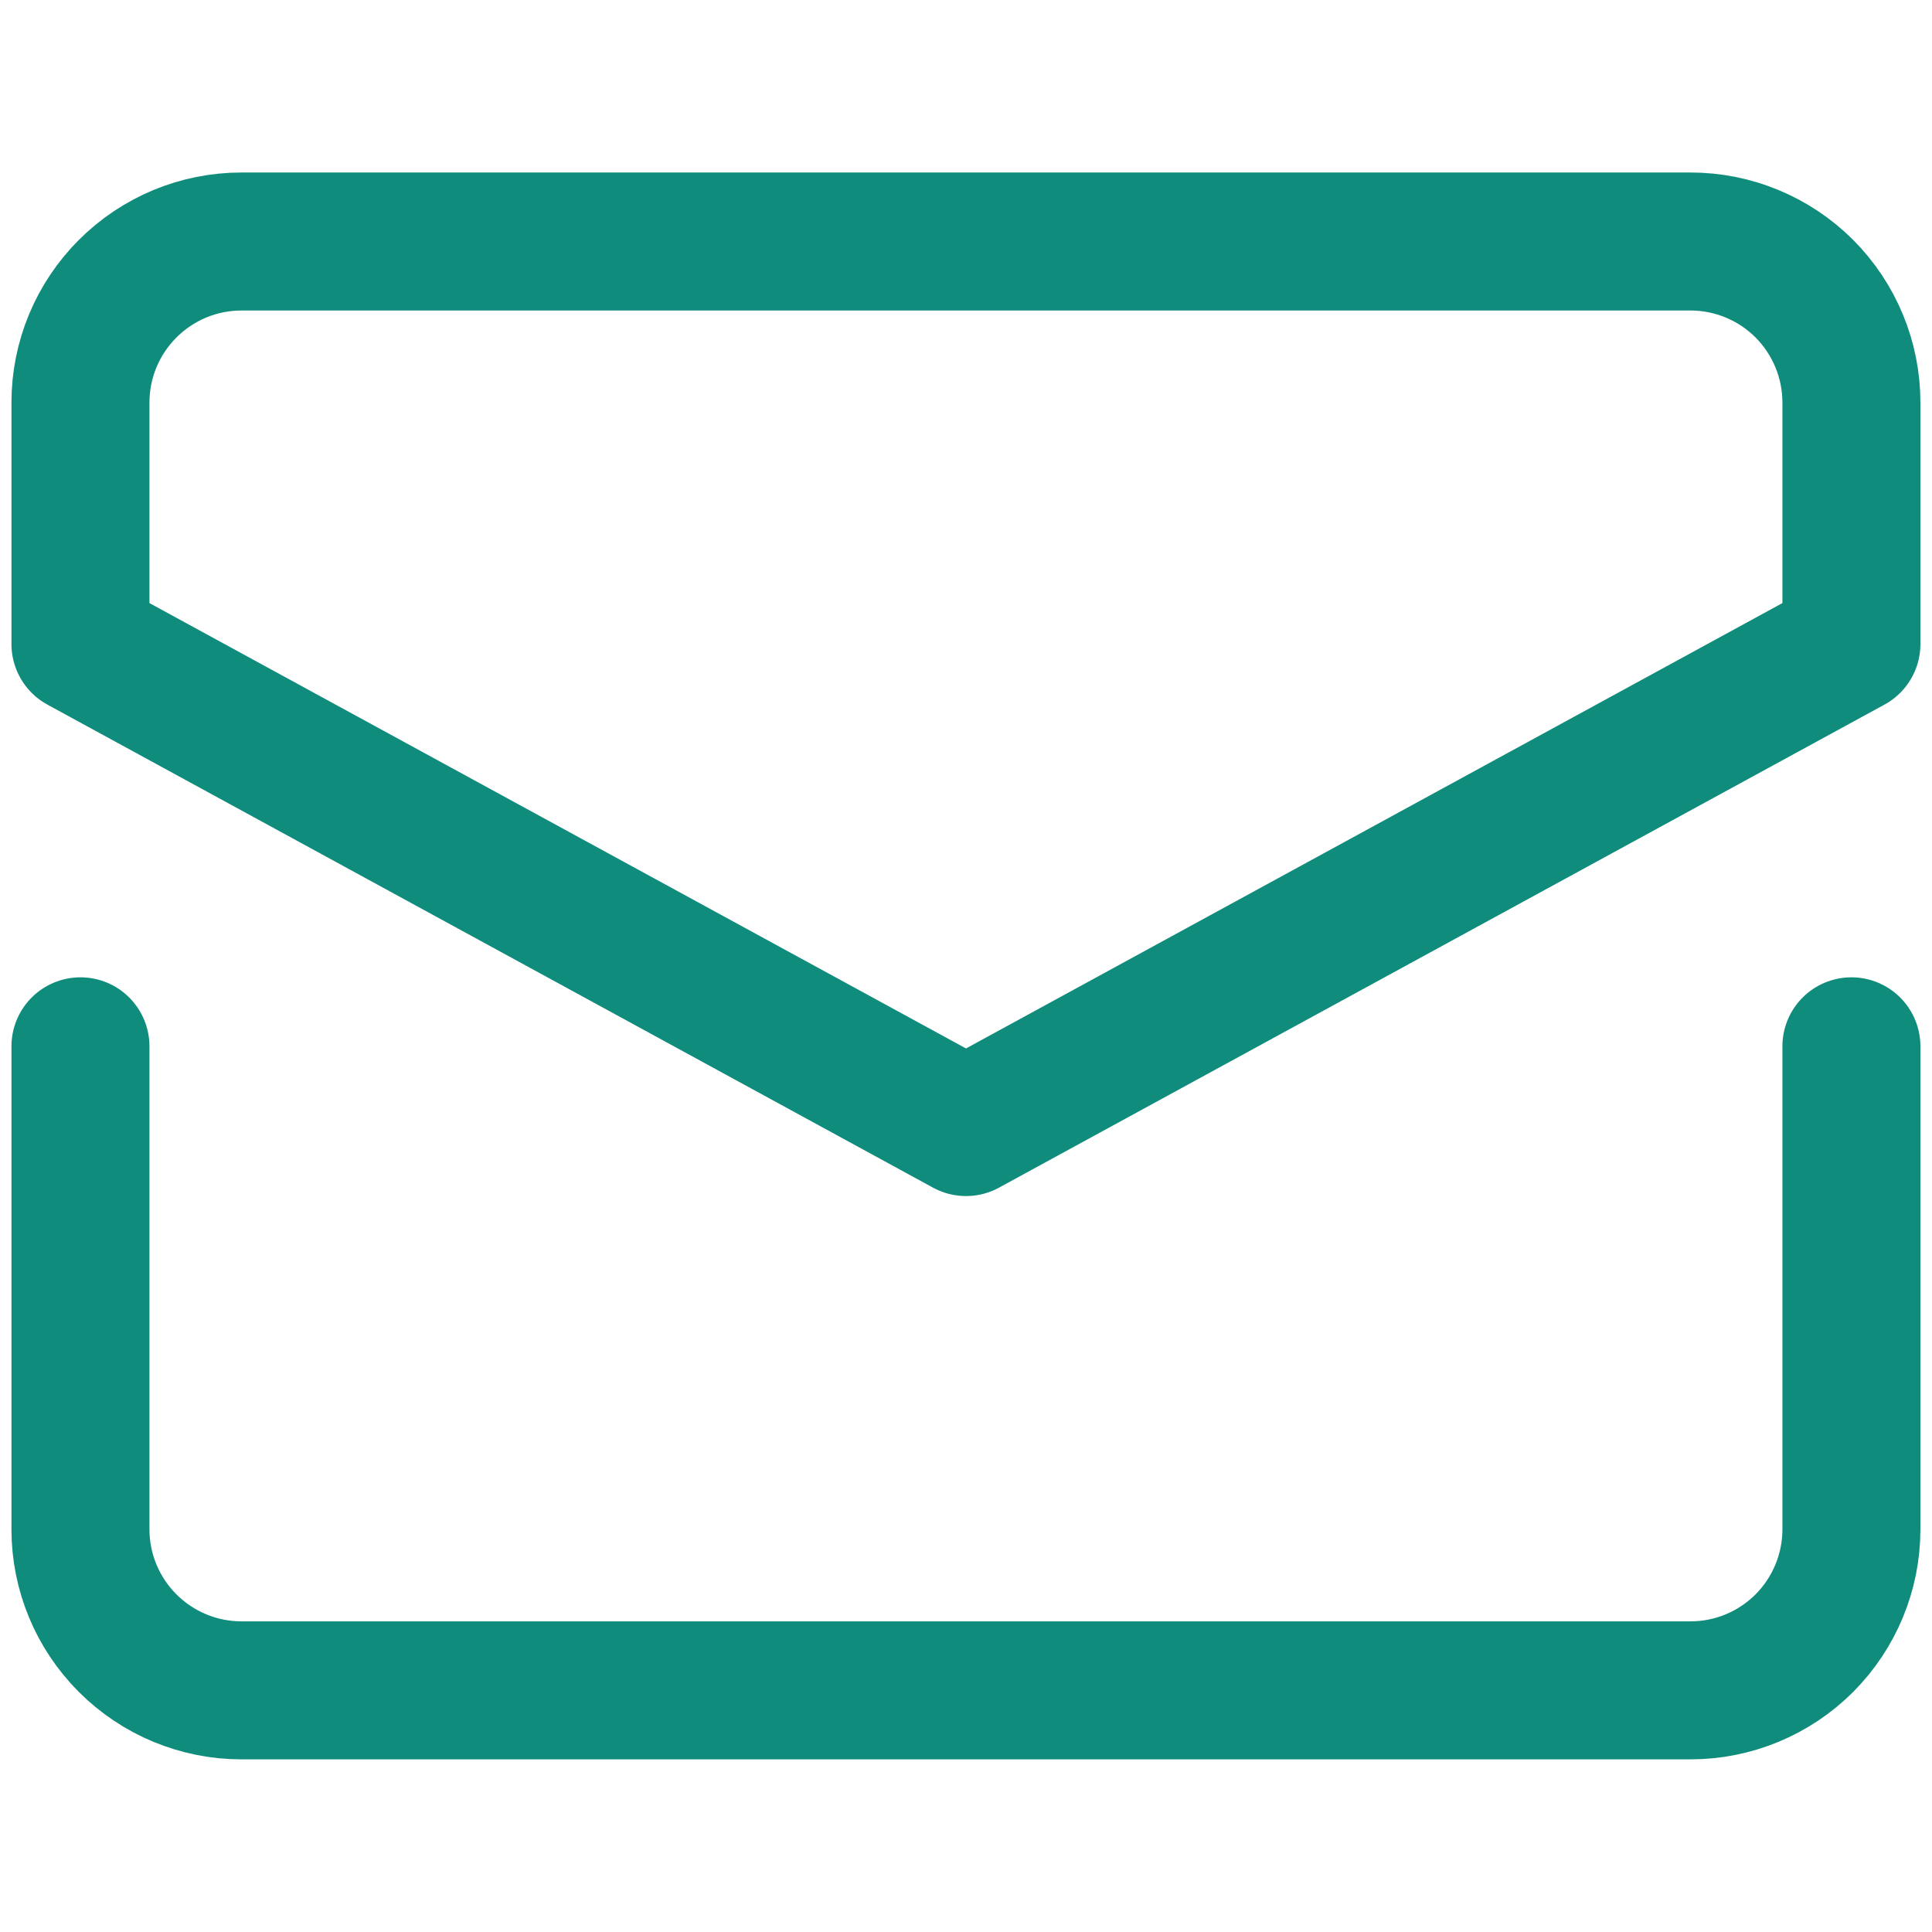
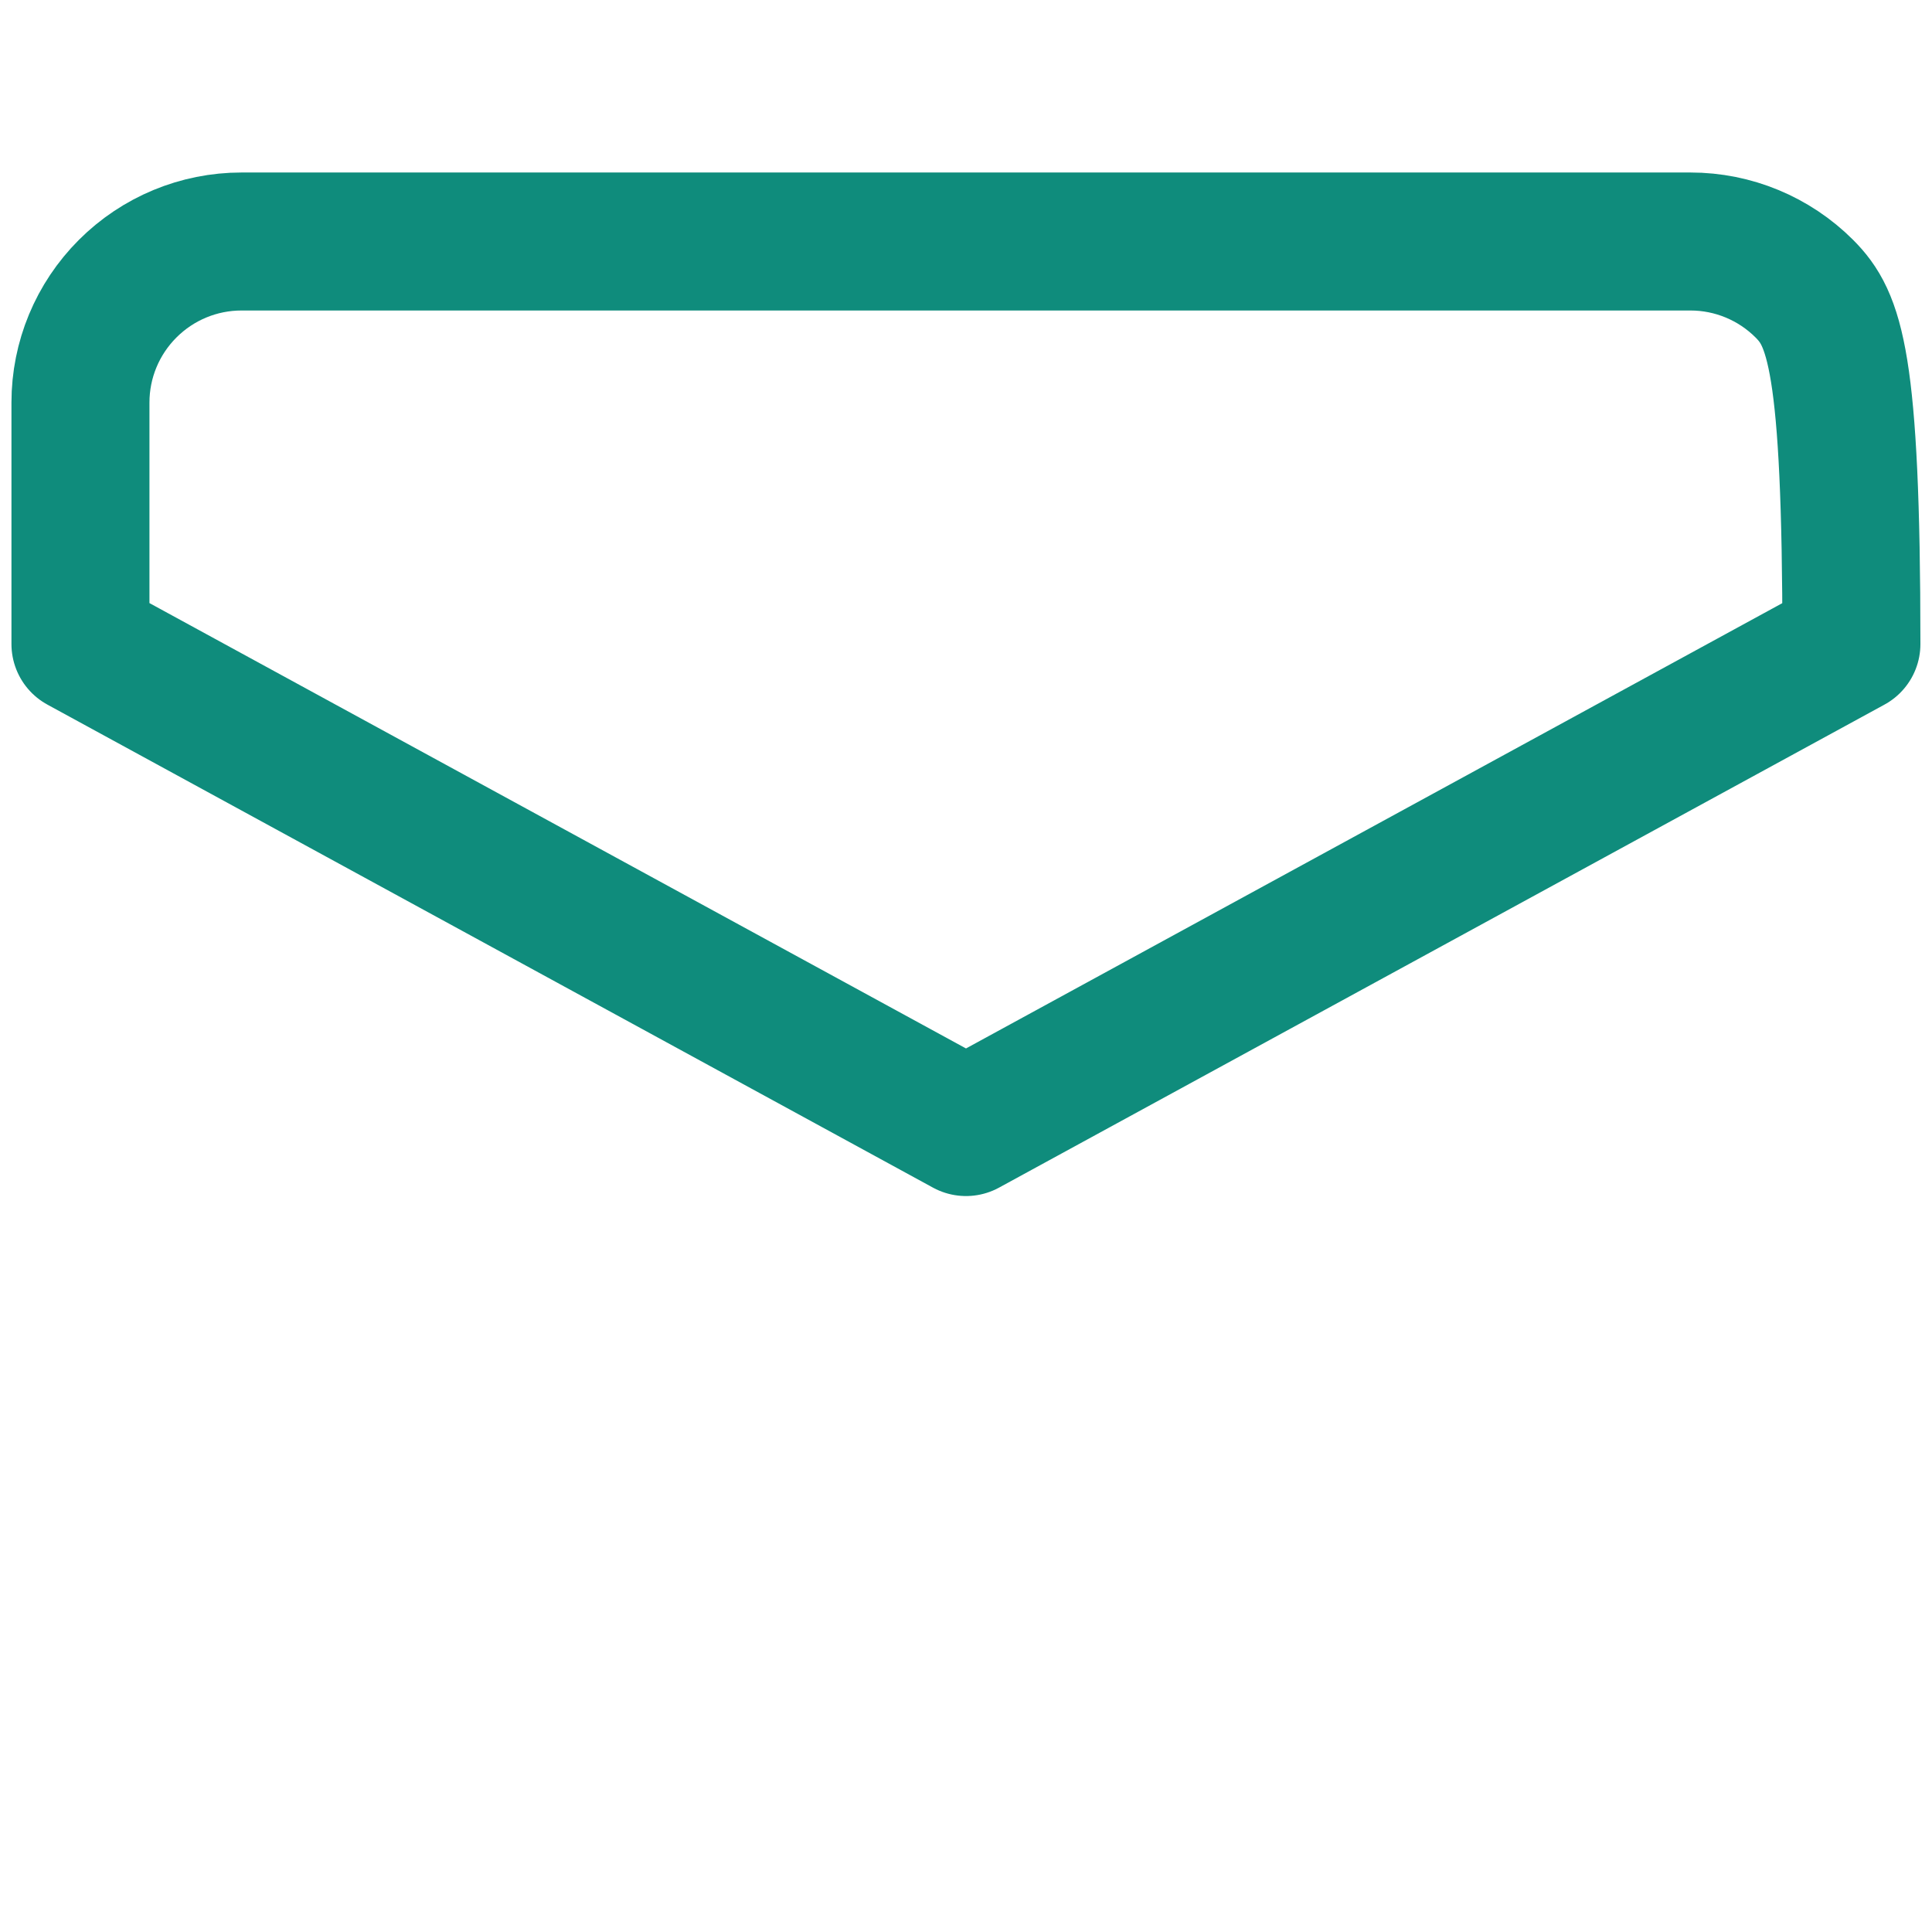
<svg xmlns="http://www.w3.org/2000/svg" width="14" height="14" viewBox="0 0 14 14" fill="none">
-   <path d="M0.583 7.582V11.082C0.583 11.392 0.706 11.688 0.925 11.907C1.144 12.126 1.44 12.249 1.75 12.249H12.25C12.559 12.249 12.856 12.126 13.075 11.907C13.293 11.688 13.416 11.392 13.416 11.082V7.582" stroke="#0F8C7C" stroke-linecap="round" stroke-linejoin="round" />
-   <path d="M13.416 4.667V2.917C13.416 2.607 13.293 2.311 13.075 2.092C12.856 1.873 12.559 1.75 12.25 1.75H1.75C1.44 1.75 1.144 1.873 0.925 2.092C0.706 2.311 0.583 2.607 0.583 2.917V4.667L7 8.167L13.416 4.667Z" stroke="#0F8C7C" stroke-linecap="round" stroke-linejoin="round" />
+   <path d="M13.416 4.667C13.416 2.607 13.293 2.311 13.075 2.092C12.856 1.873 12.559 1.75 12.25 1.75H1.75C1.44 1.75 1.144 1.873 0.925 2.092C0.706 2.311 0.583 2.607 0.583 2.917V4.667L7 8.167L13.416 4.667Z" stroke="#0F8C7C" stroke-linecap="round" stroke-linejoin="round" />
</svg>